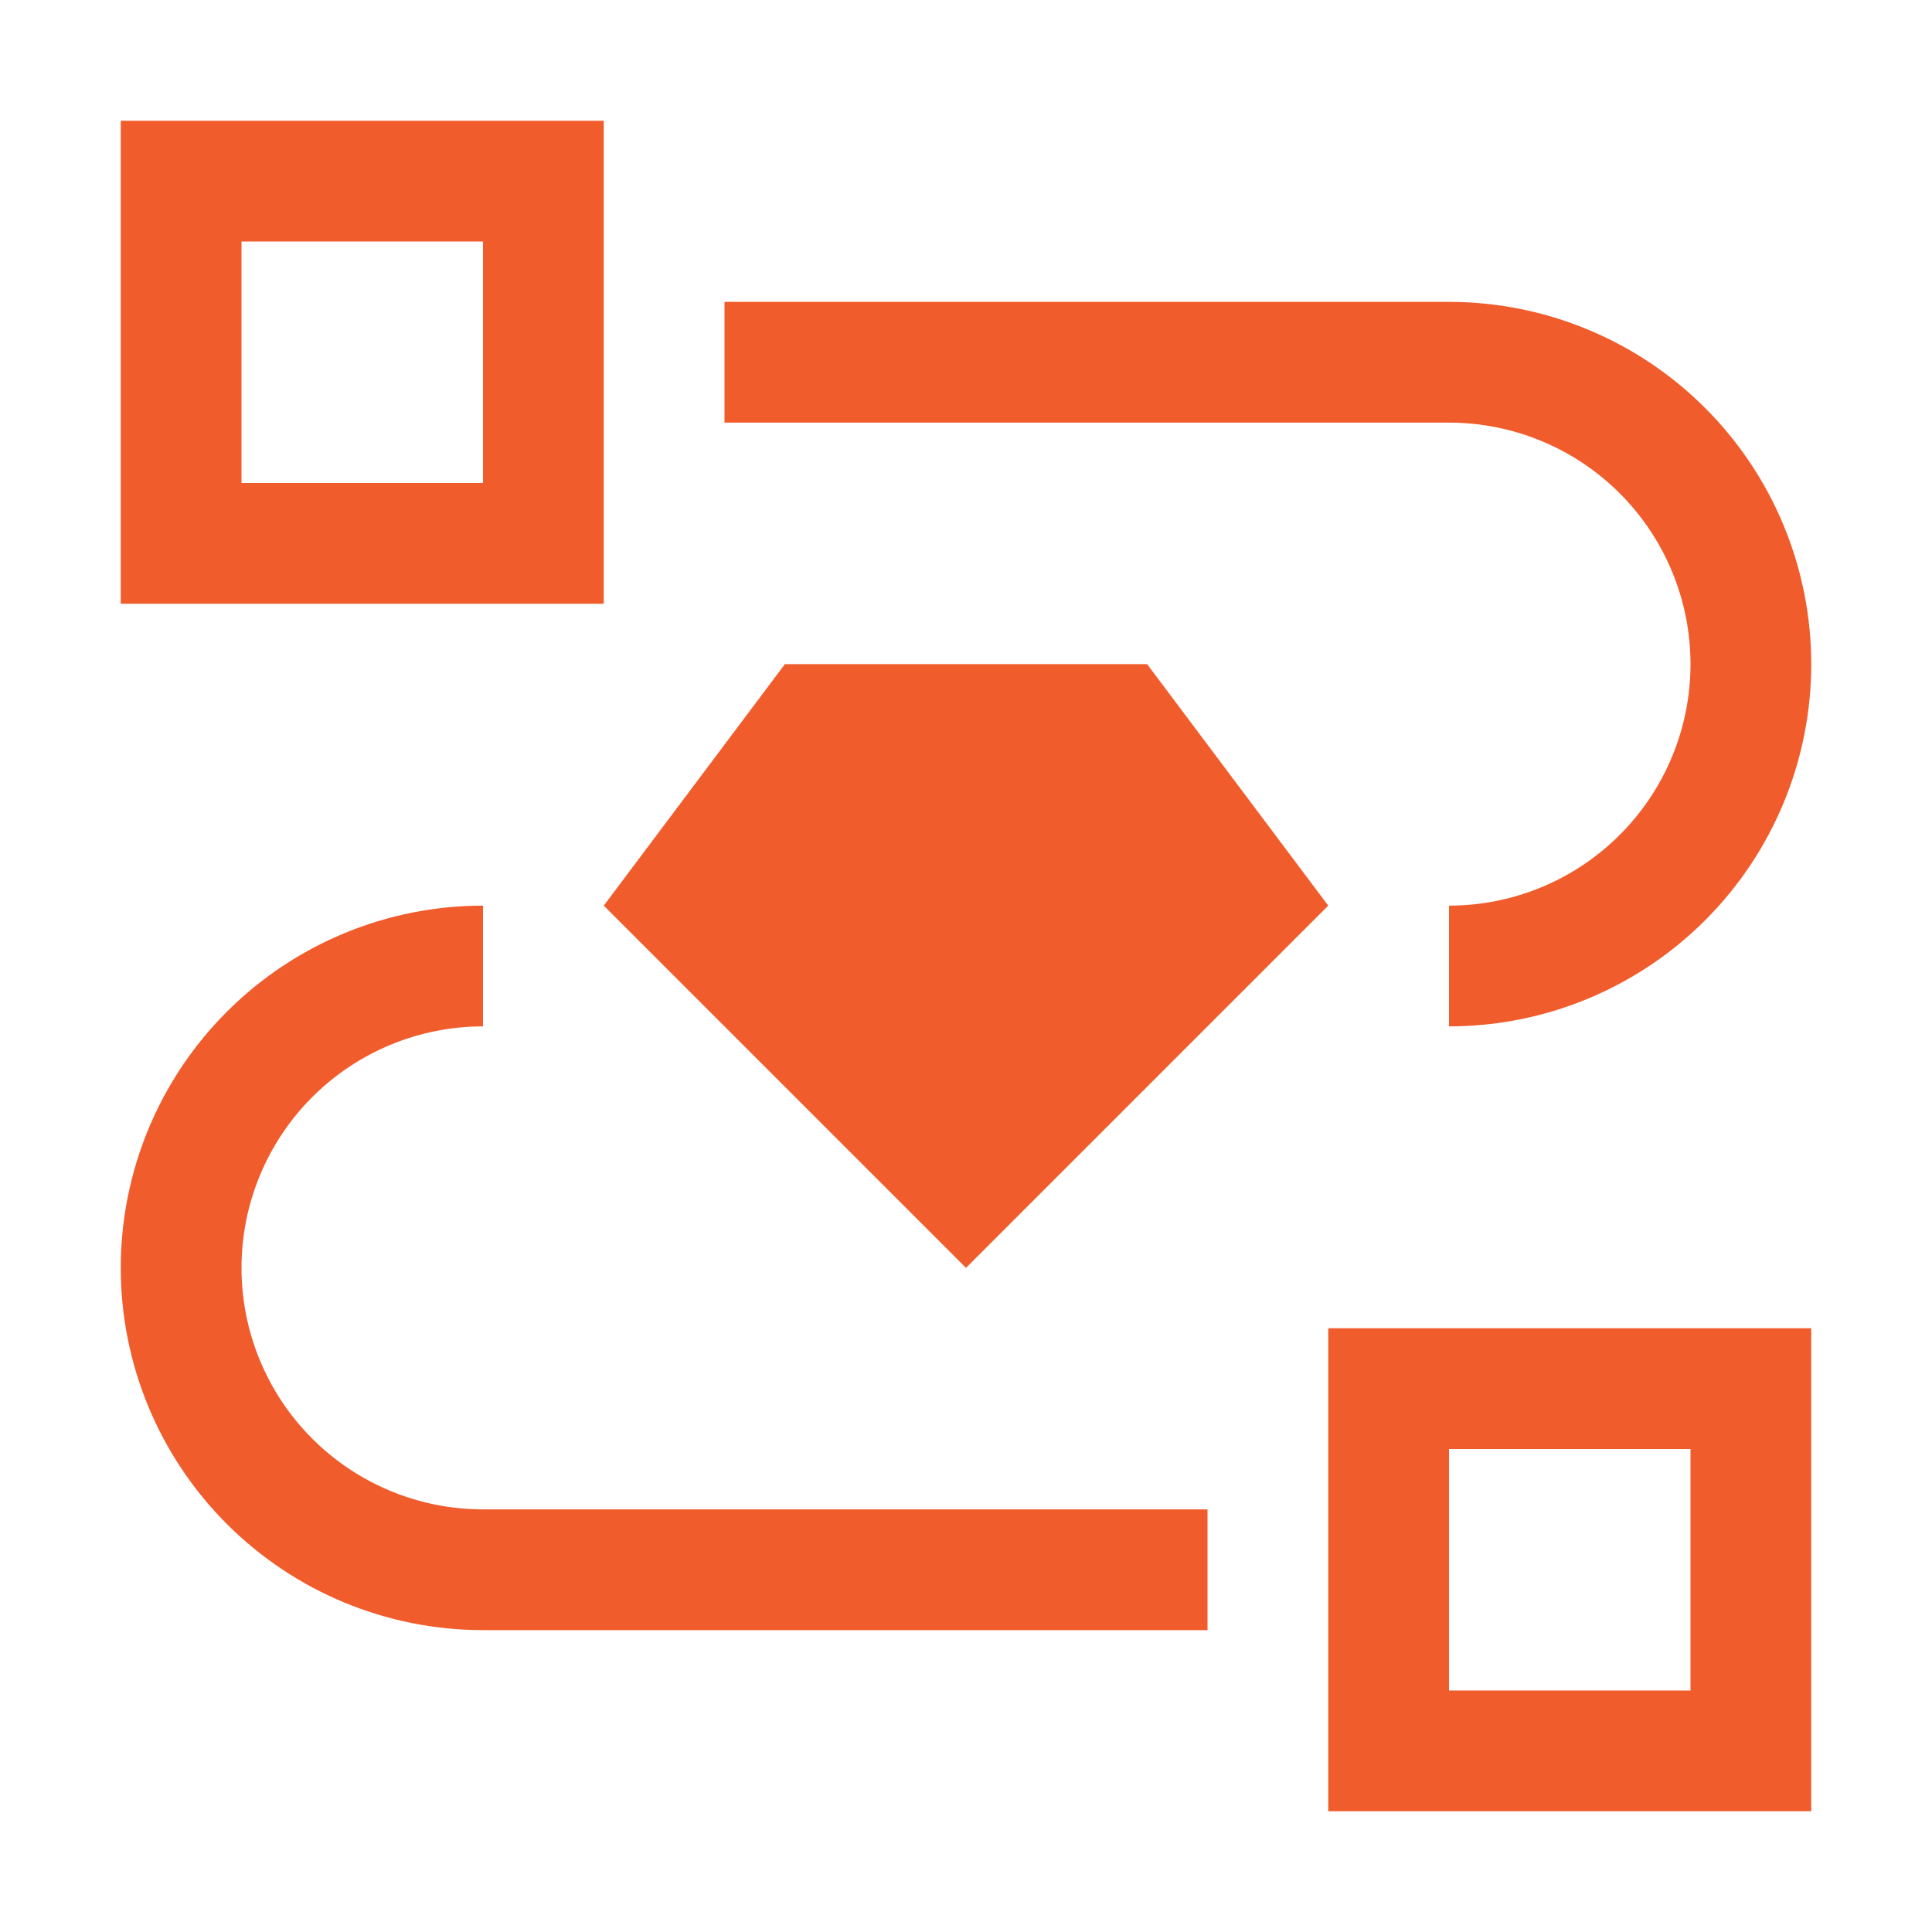
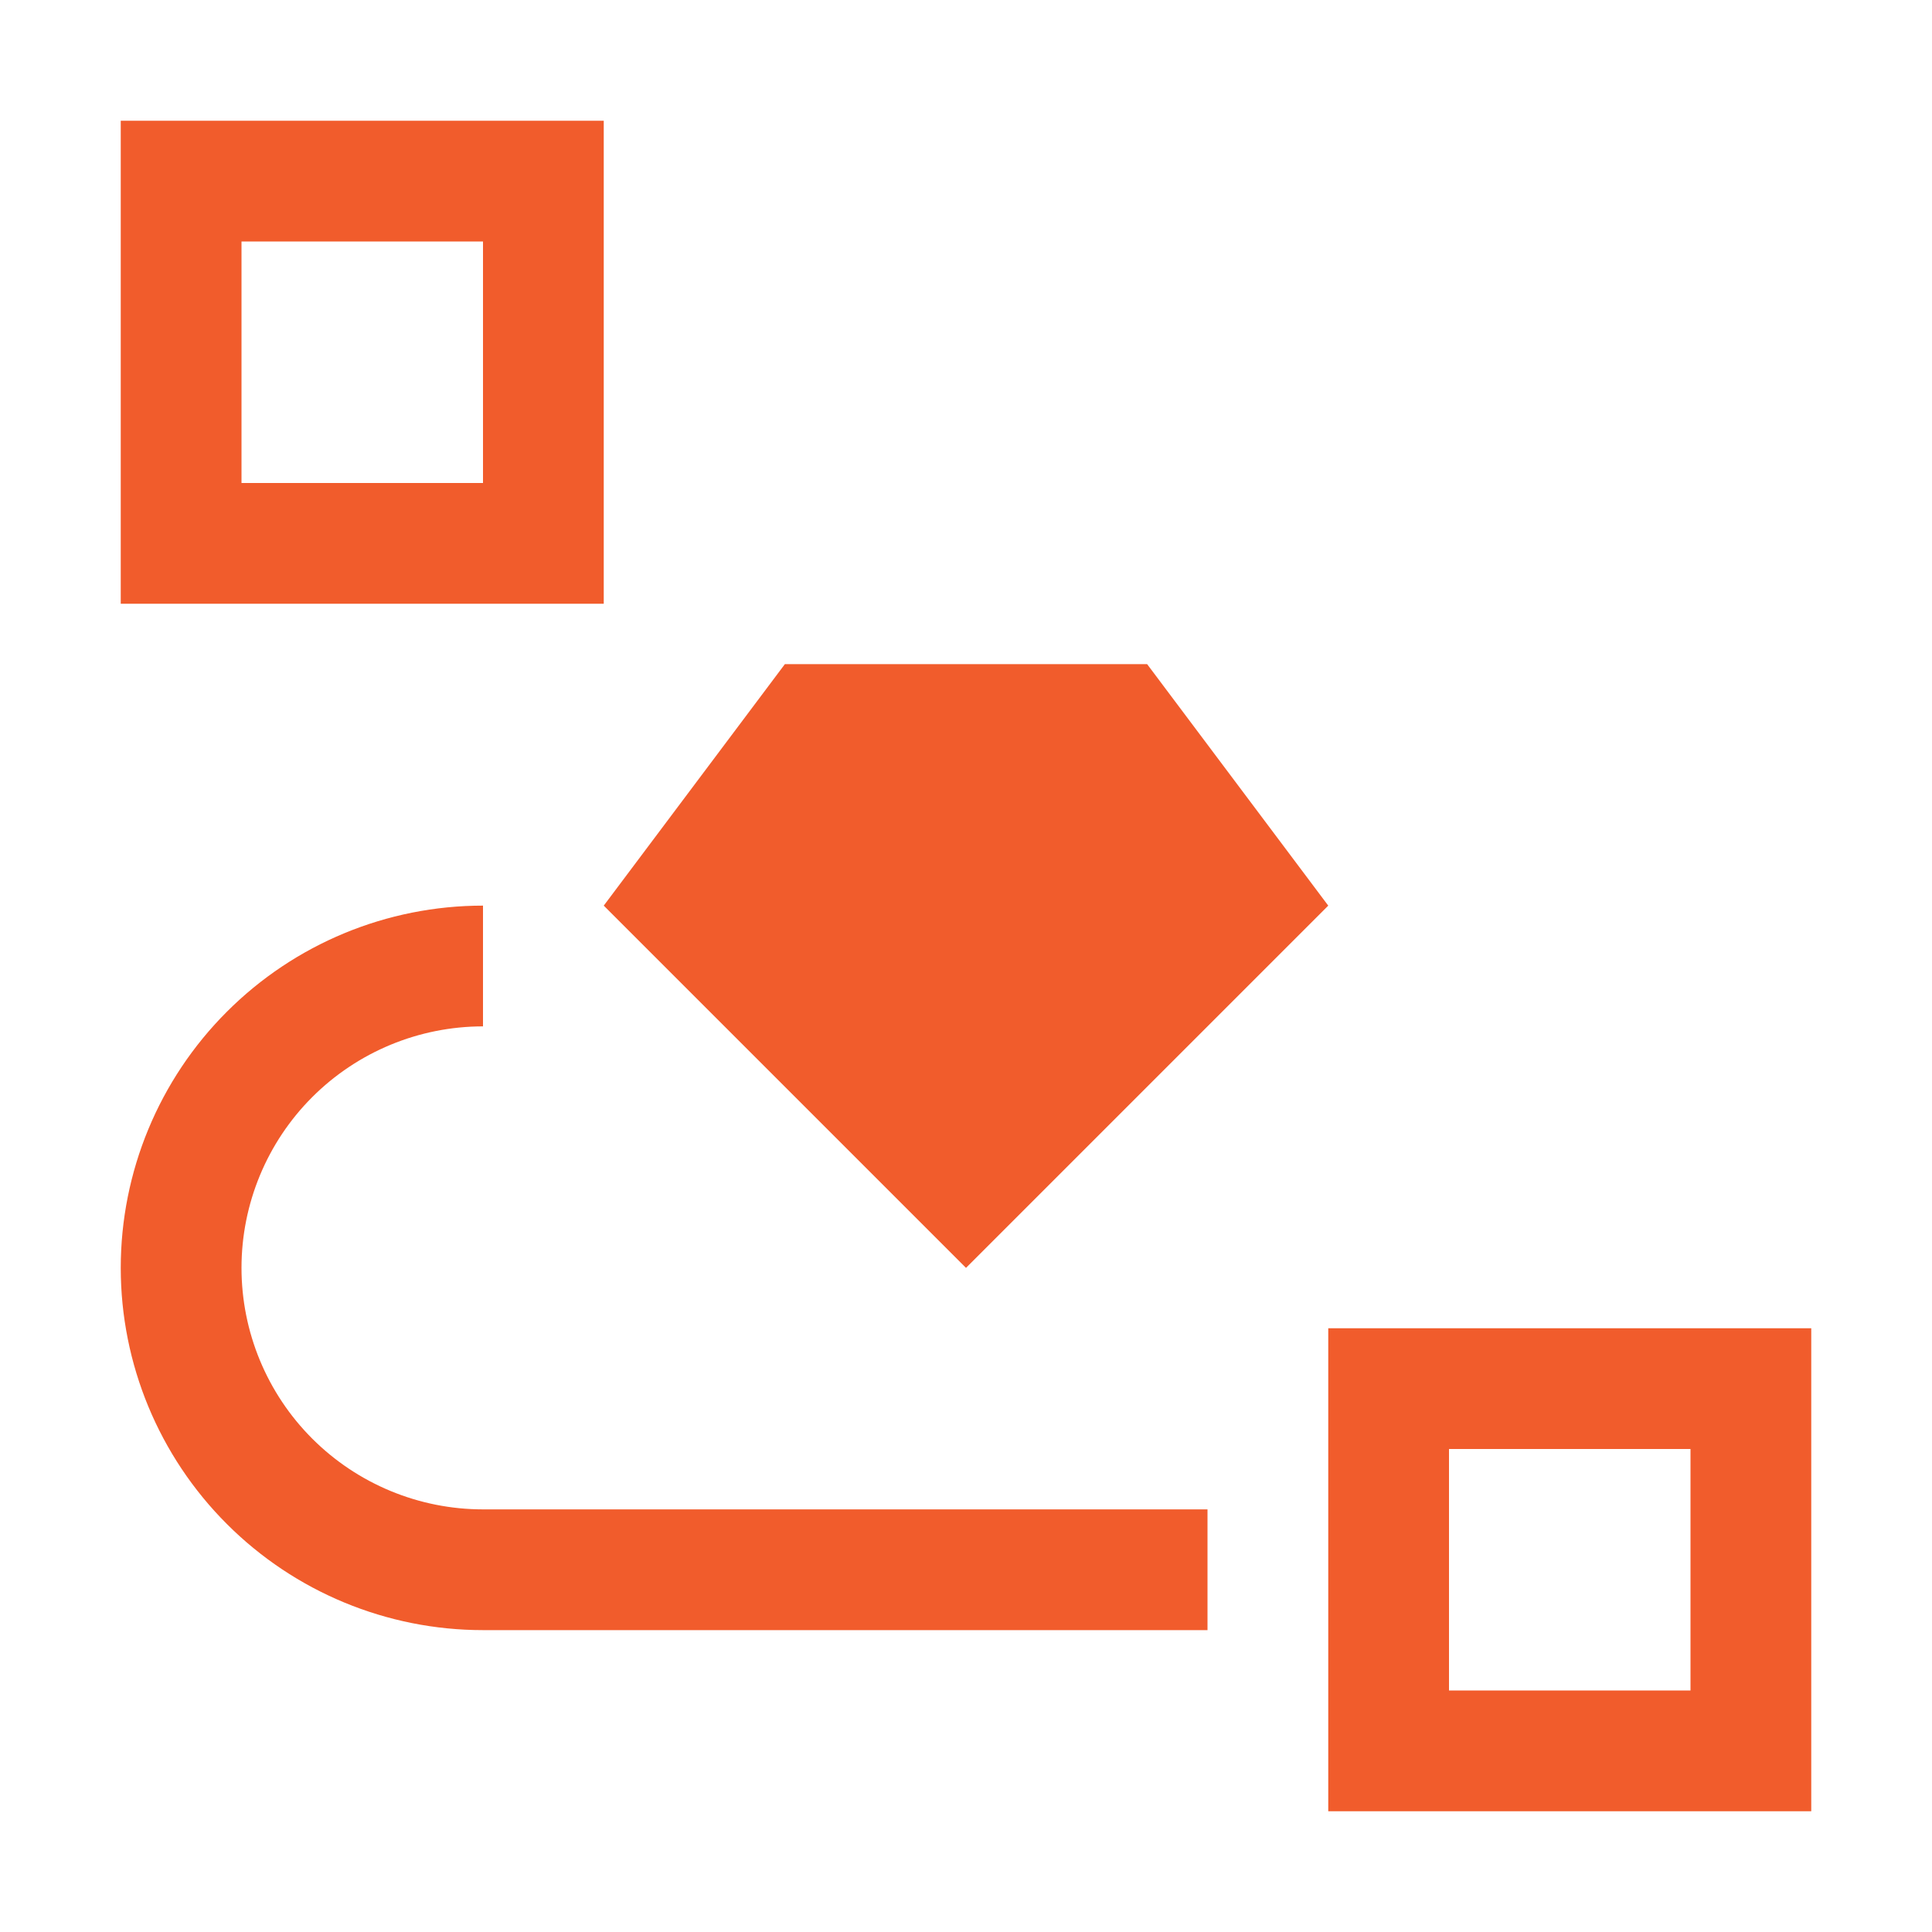
<svg xmlns="http://www.w3.org/2000/svg" width="40" height="40" viewBox="0 0 40 40" fill="none">
  <path d="M12.5 12.5H2.5V2.5H12.5V12.5ZM5 10H10V5H5V10Z" fill="#F15C2C" />
  <path d="M37.5 37.5H27.5V27.5H37.5V37.5ZM30 35H35V30H30V35Z" fill="#F15C2C" />
  <path d="M25 33.75H10C8.011 33.75 6.103 32.96 4.697 31.553C3.29 30.147 2.5 28.239 2.5 26.25C2.5 24.261 3.29 22.353 4.697 20.947C6.103 19.54 8.011 18.75 10 18.75V21.25C8.674 21.25 7.402 21.777 6.464 22.715C5.527 23.652 5 24.924 5 26.25C5 27.576 5.527 28.848 6.464 29.785C7.402 30.723 8.674 31.25 10 31.25H25V33.75Z" fill="#F15C2C" />
-   <path d="M30 21.25V18.75C31.326 18.75 32.598 18.223 33.535 17.285C34.473 16.348 35 15.076 35 13.75C35 12.424 34.473 11.152 33.535 10.214C32.598 9.277 31.326 8.75 30 8.75H15V6.25H30C31.989 6.25 33.897 7.04 35.303 8.447C36.71 9.853 37.5 11.761 37.5 13.75C37.5 15.739 36.71 17.647 35.303 19.053C33.897 20.46 31.989 21.25 30 21.25Z" fill="#F15C2C" />
  <path d="M23.75 13.75H16.25L12.5 18.75L20 26.25L27.5 18.75L23.75 13.75Z" fill="#F15C2C" />
</svg>